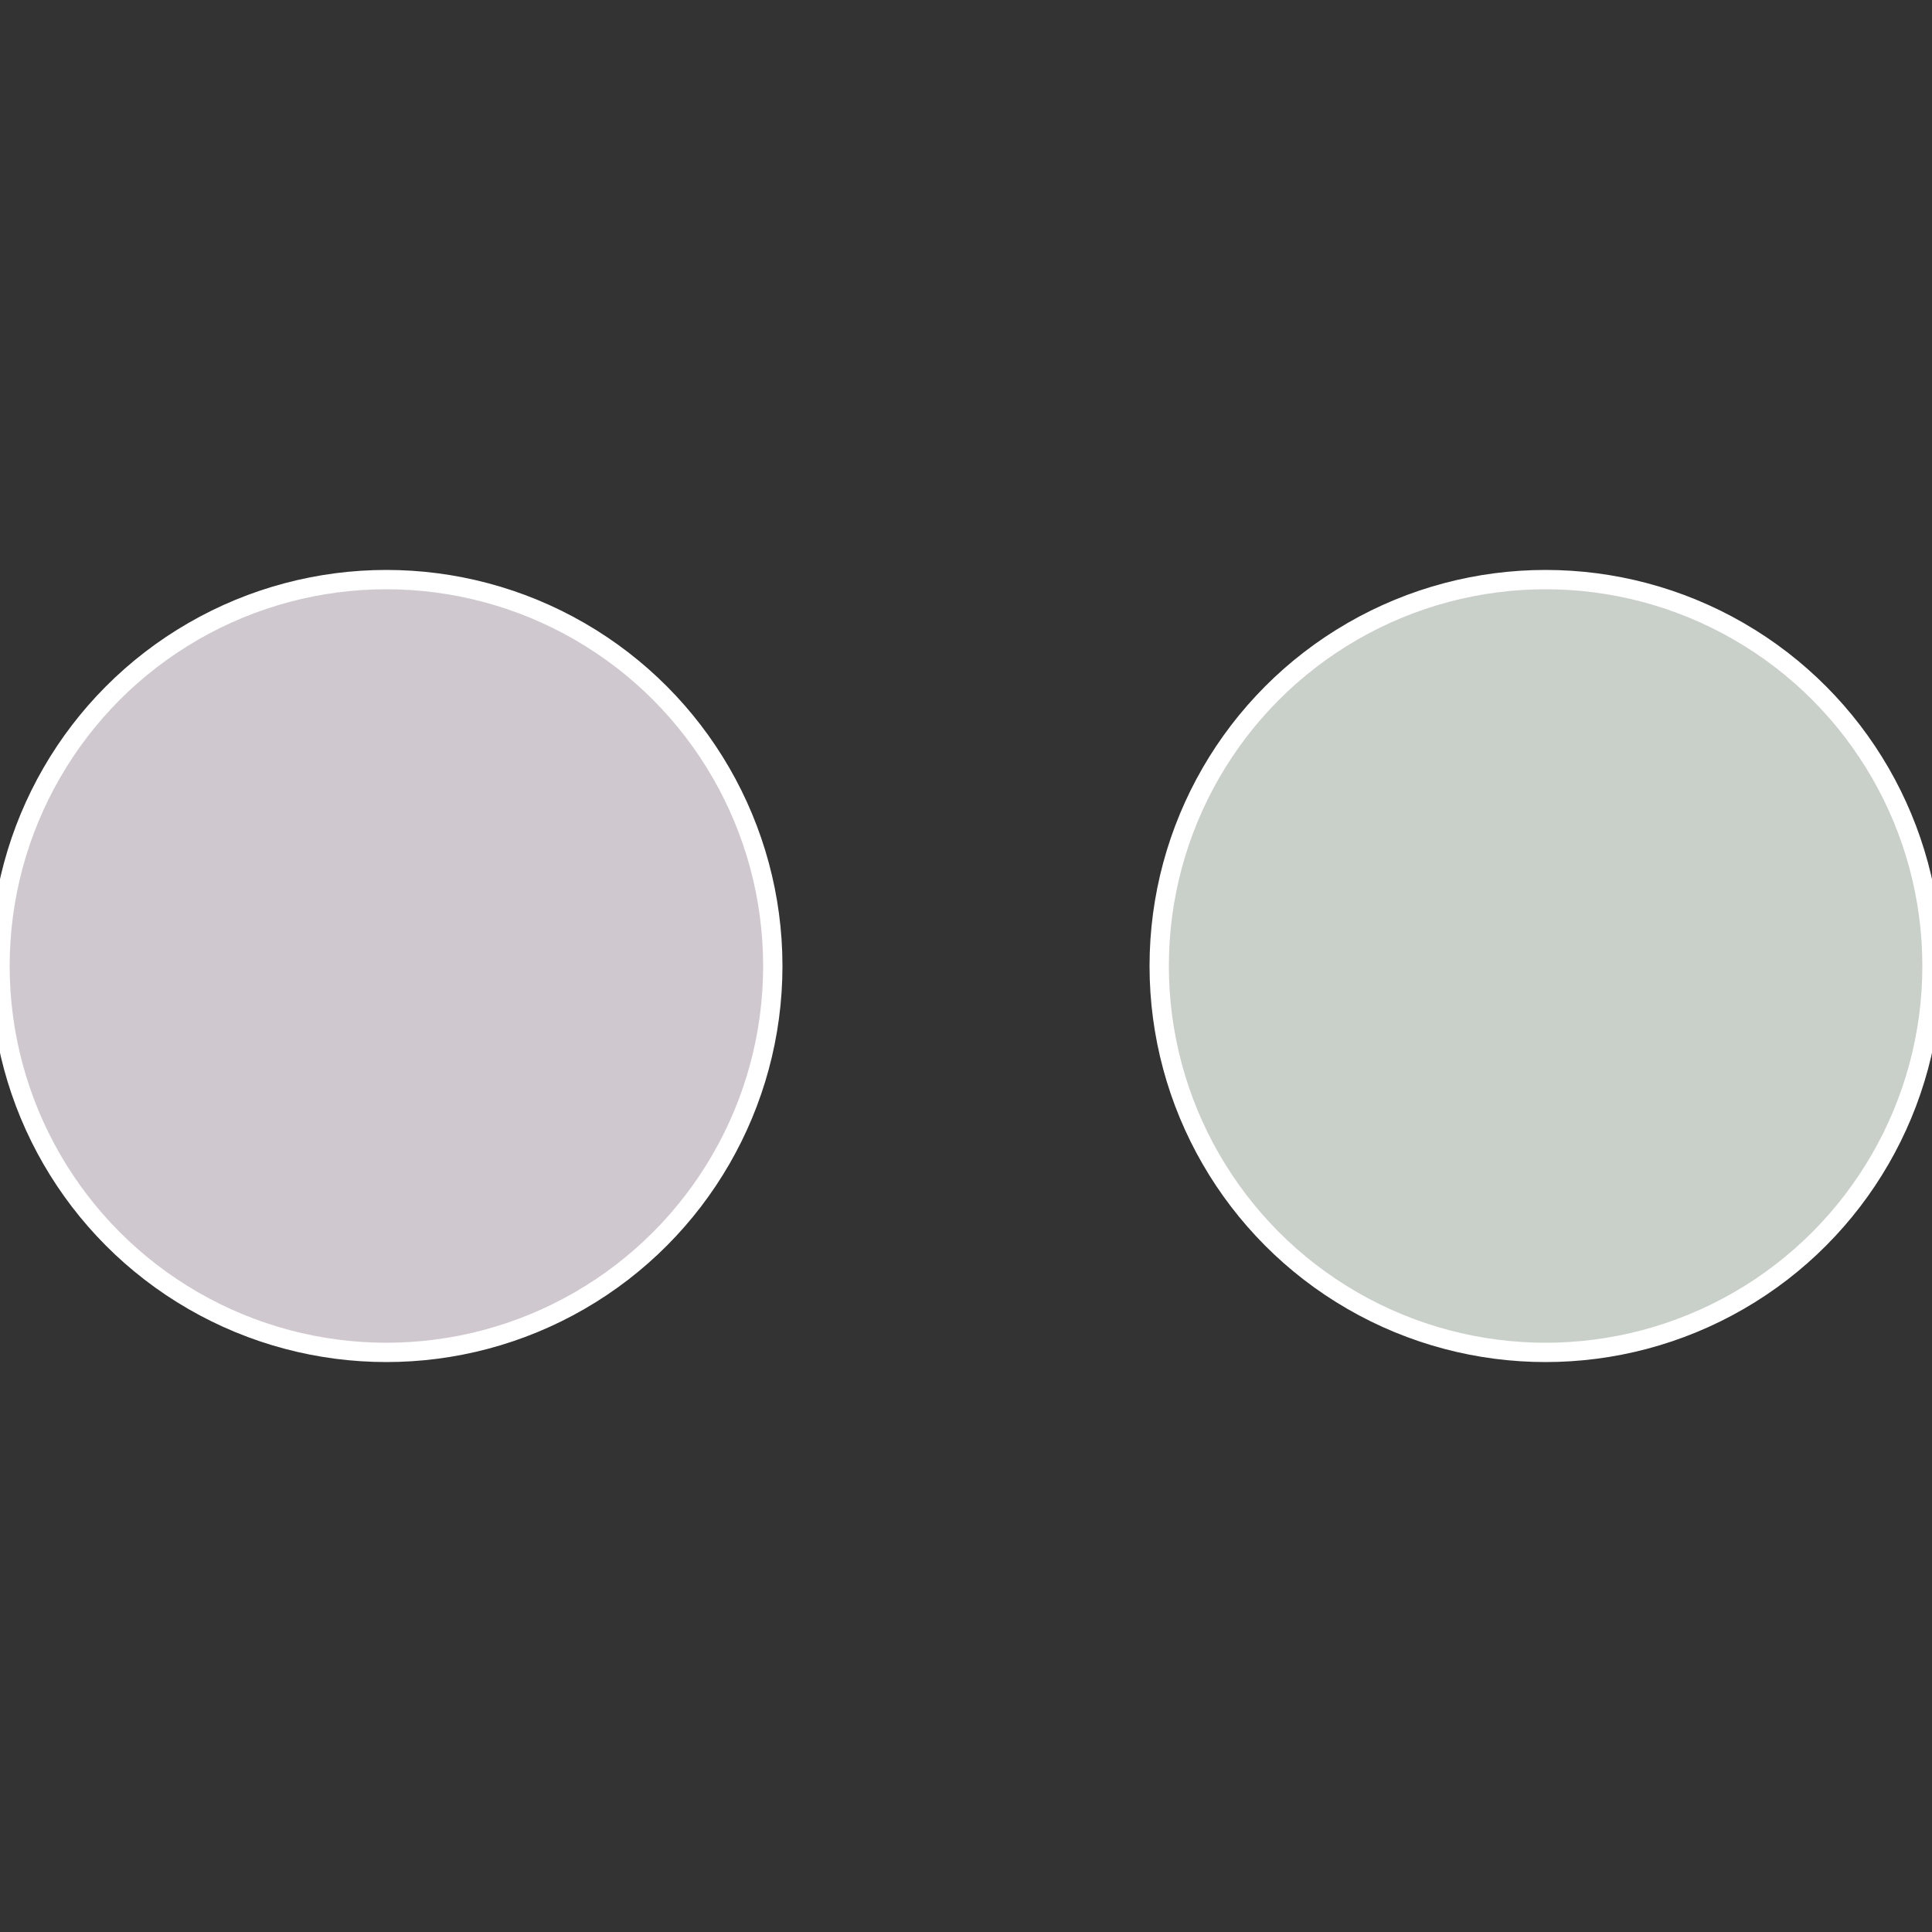
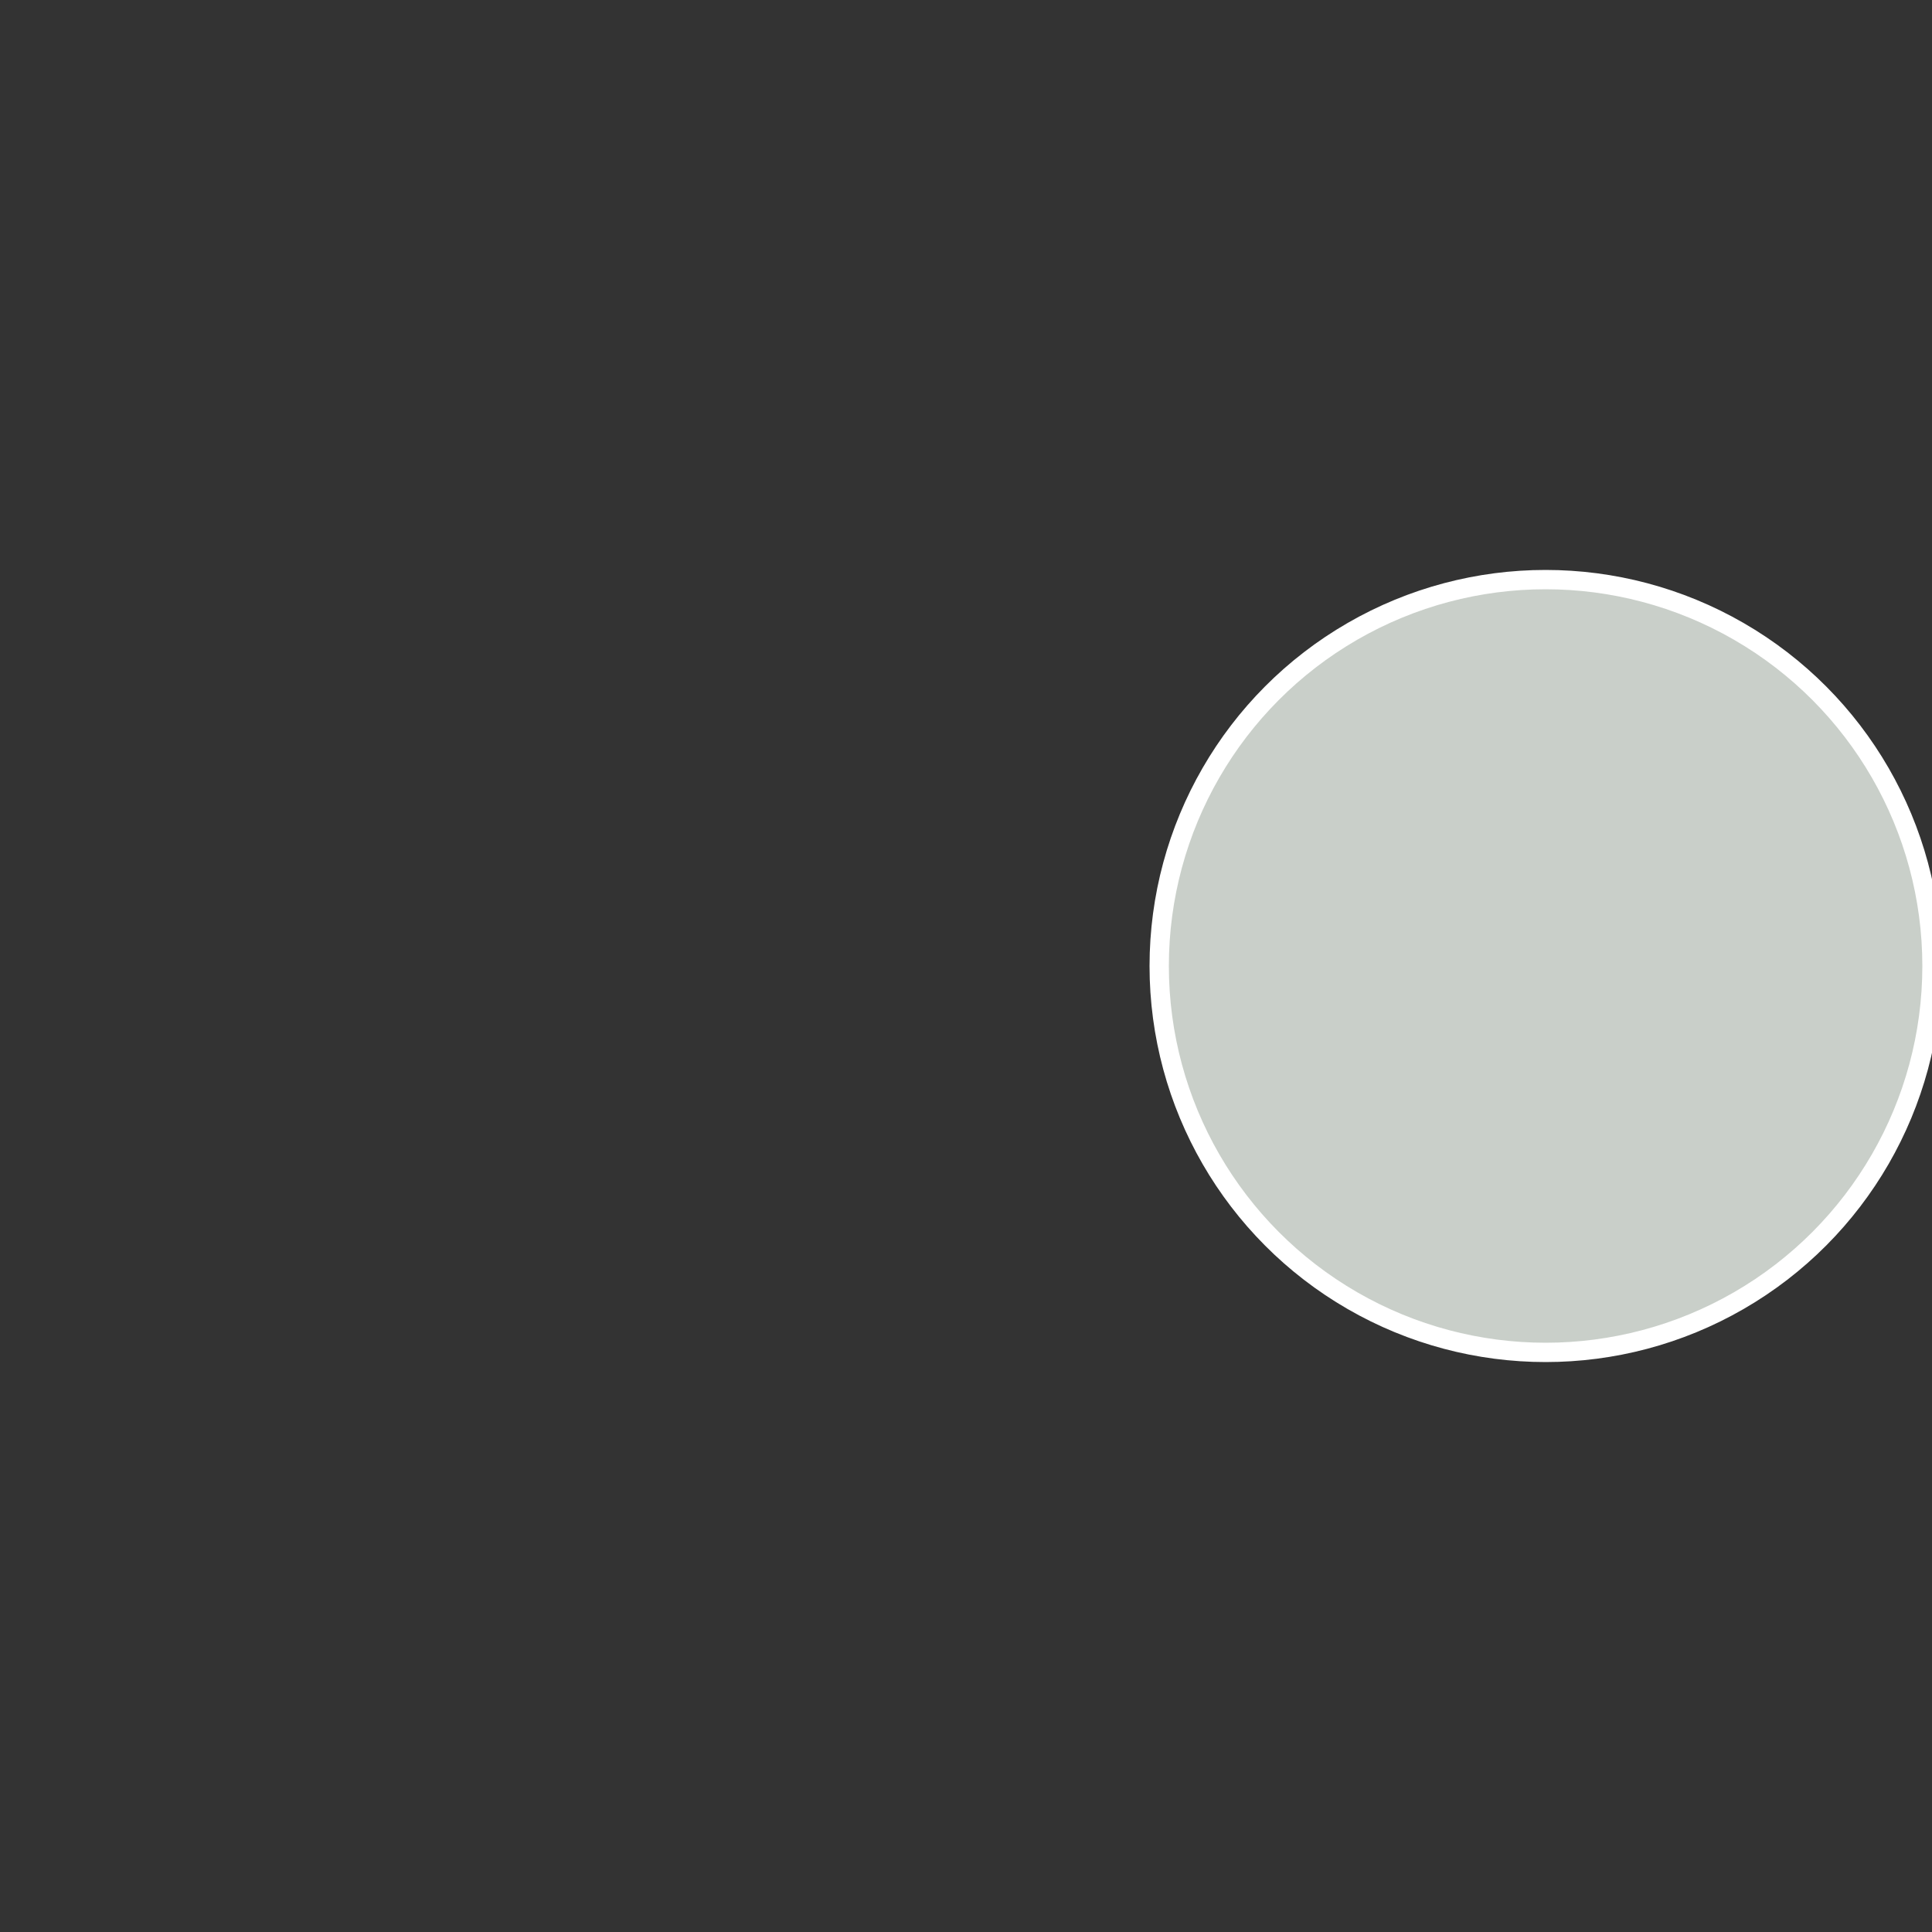
<svg xmlns="http://www.w3.org/2000/svg" width="500" height="500" viewBox="-1 -1 2 2">
  <rect x="-1" y="-1" width="2" height="2" fill="#333333" stroke="none" />
  <circle cx="0.6" cy="0" r="0.4" fill="#c9cfc9" stroke="#fff" stroke-width="1%" />
-   <circle cx="-0.6" cy="7.3478807948841E-17" r="0.4" fill="#cfc9cf" stroke="#fff" stroke-width="1%" />
</svg>